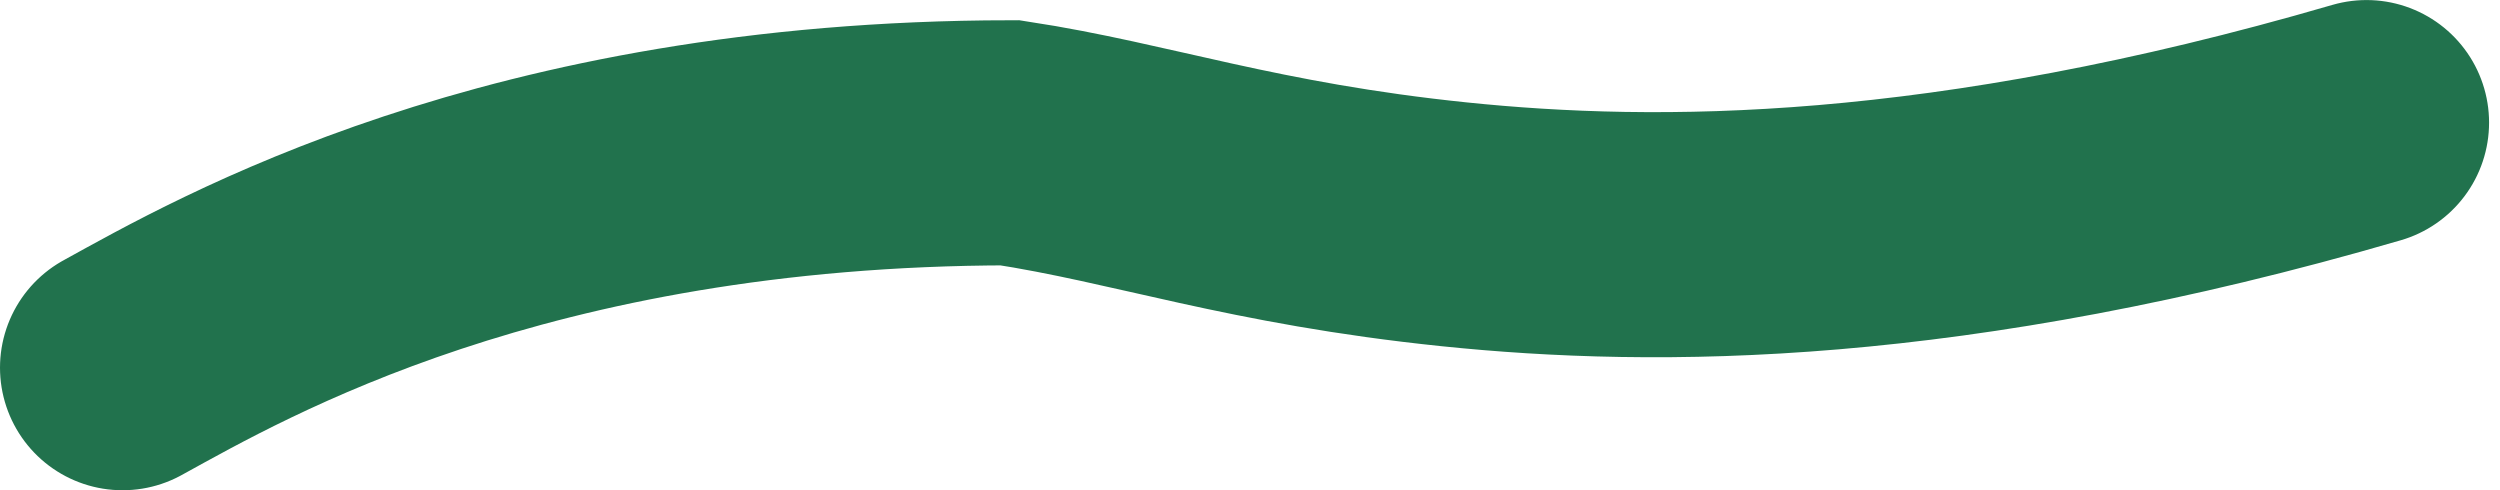
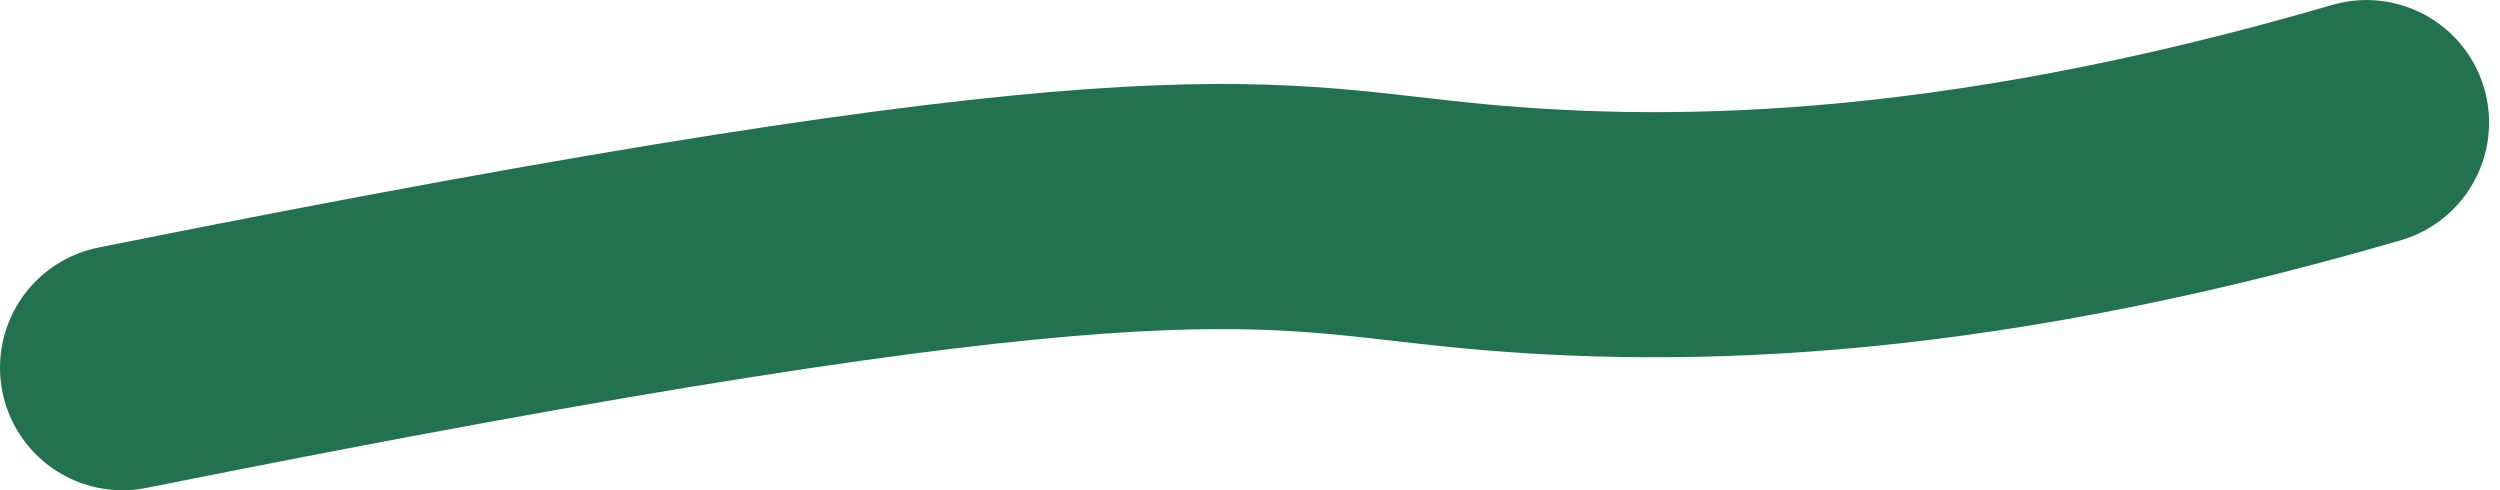
<svg xmlns="http://www.w3.org/2000/svg" preserveAspectRatio="none" width="100%" height="100%" overflow="visible" style="display: block;" viewBox="0 0 51 10" fill="none">
  <g id="lines">
-     <path id="Vector 1" d="M2.5 7.501C4.752 6.263 10.518 2.926 20.604 2.913C23.304 3.326 25.549 4.151 29.666 4.576C33.783 5.001 39.703 5.001 48.277 2.501" stroke="#21724D" stroke-width="5" stroke-linecap="round" />
+     <path id="Vector 1" d="M2.5 7.501C23.304 3.326 25.549 4.151 29.666 4.576C33.783 5.001 39.703 5.001 48.277 2.501" stroke="#21724D" stroke-width="5" stroke-linecap="round" />
  </g>
</svg>